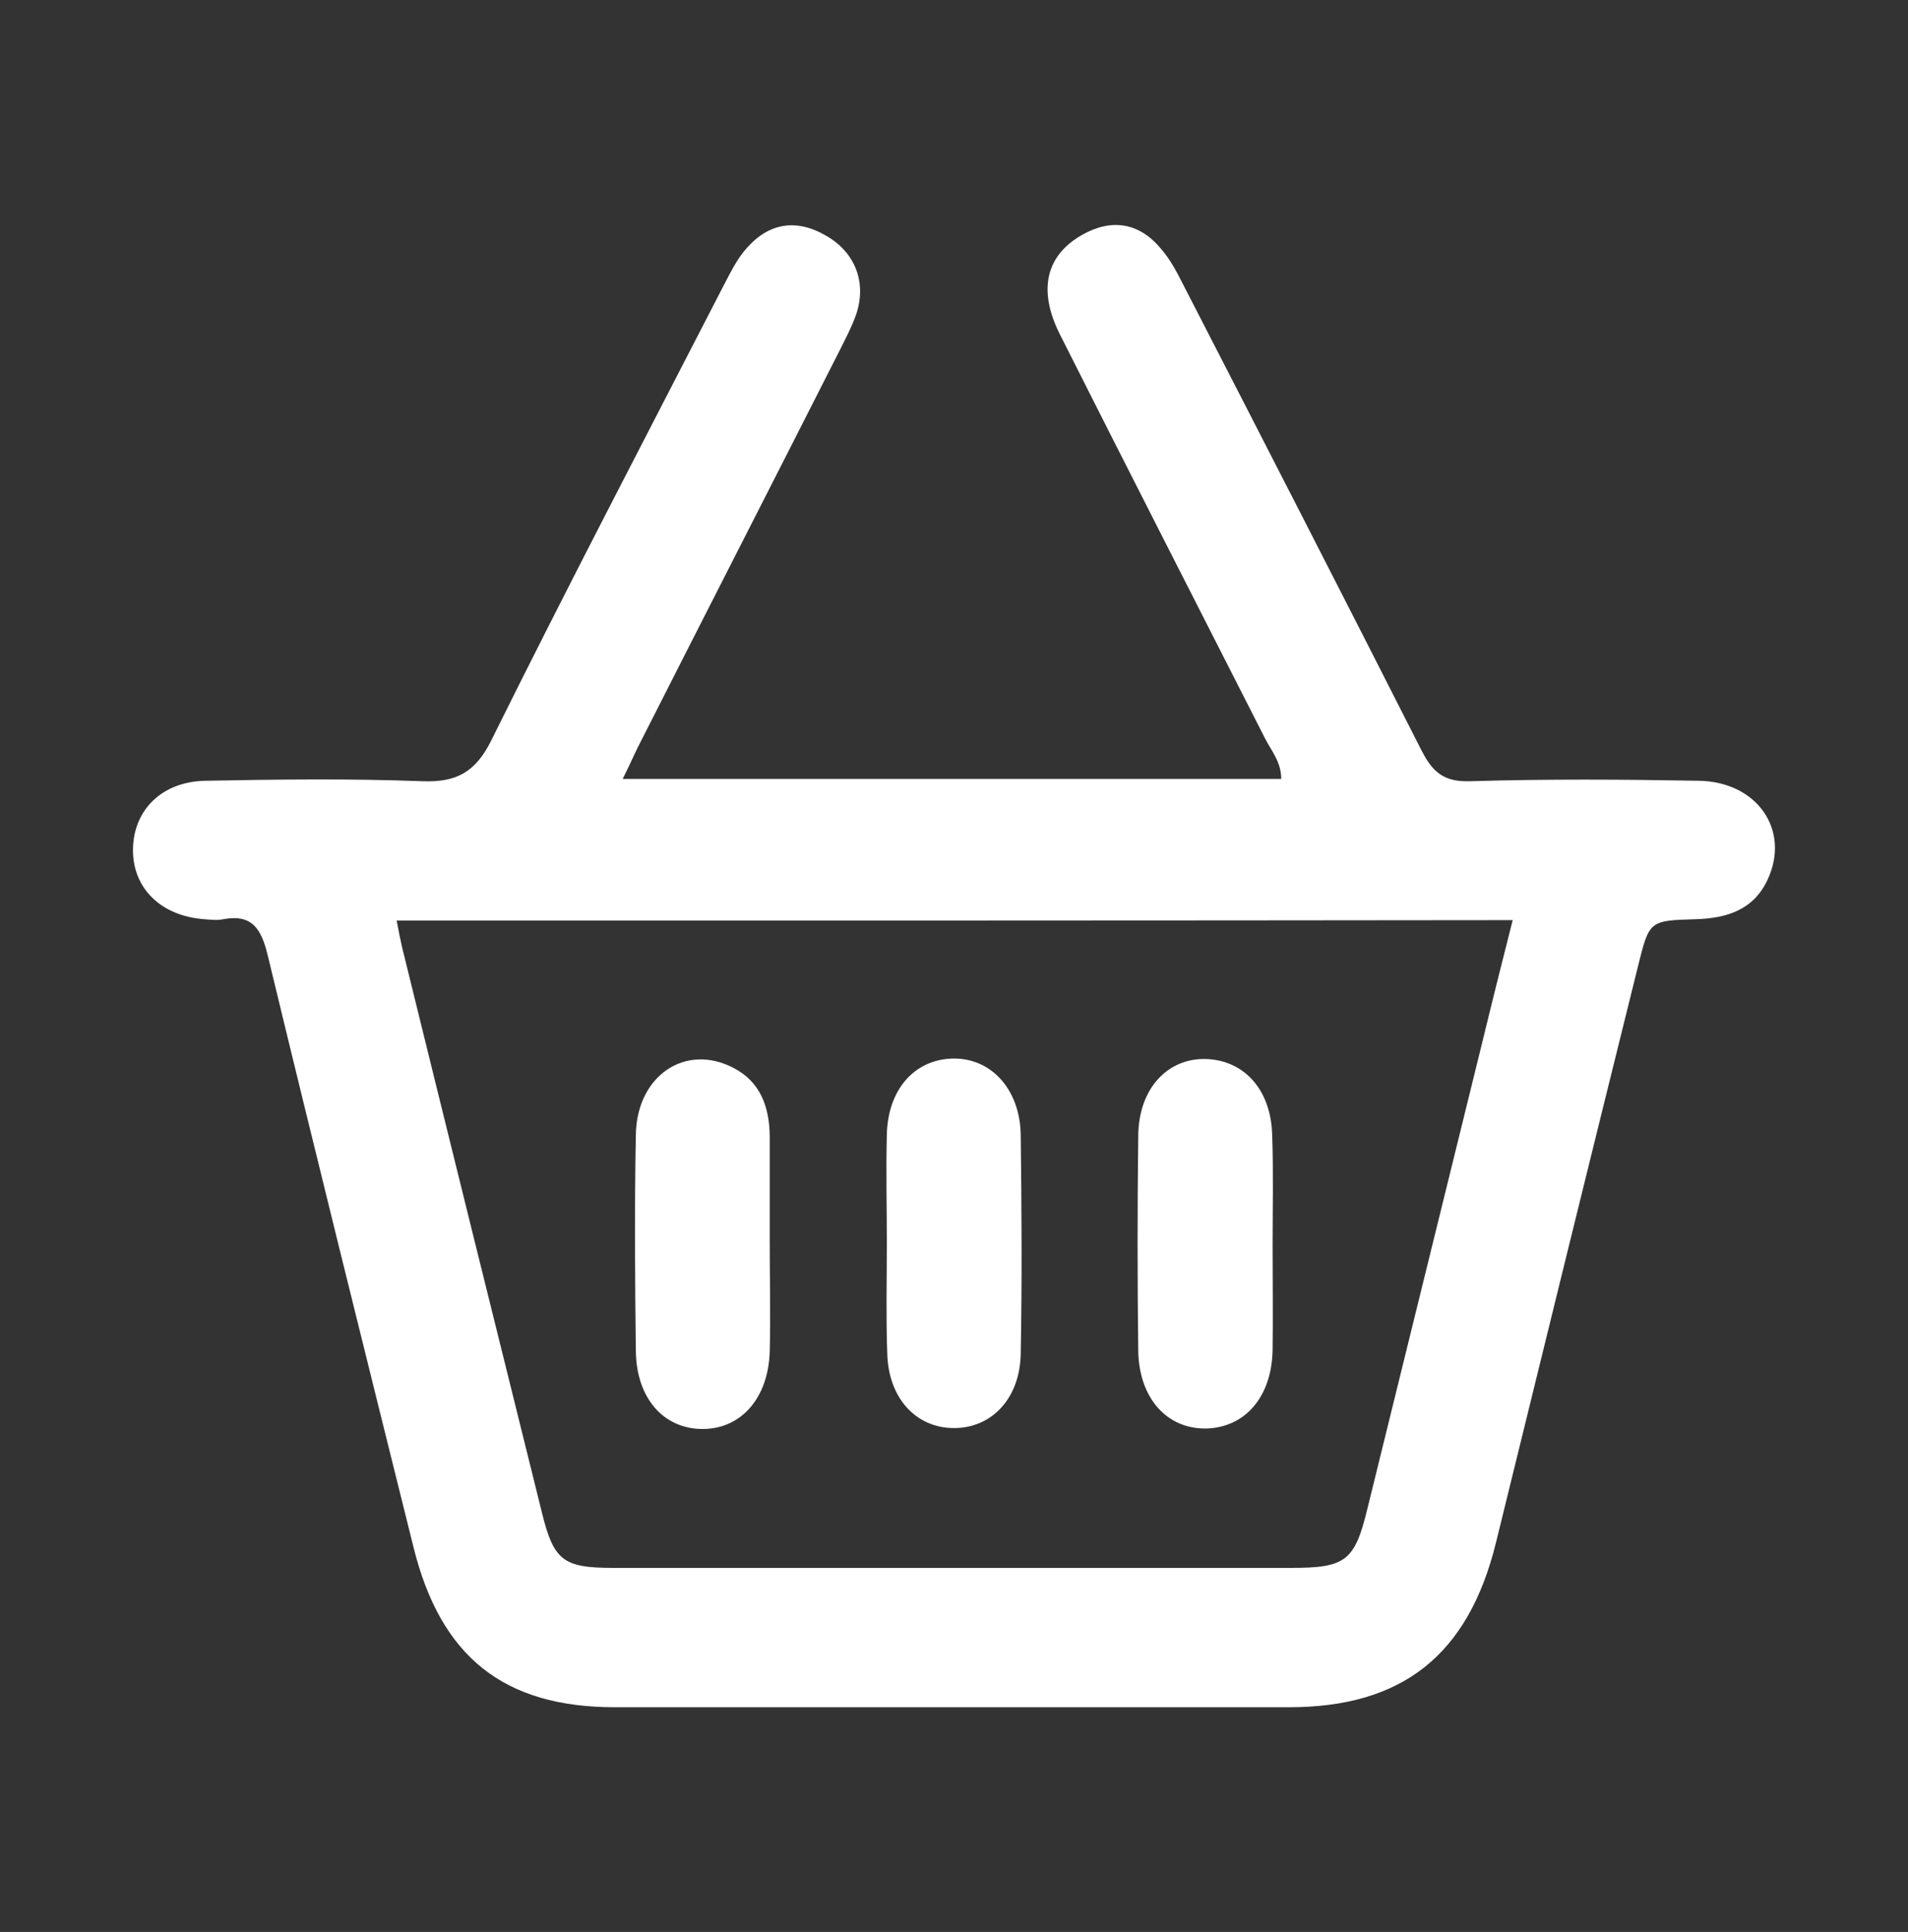
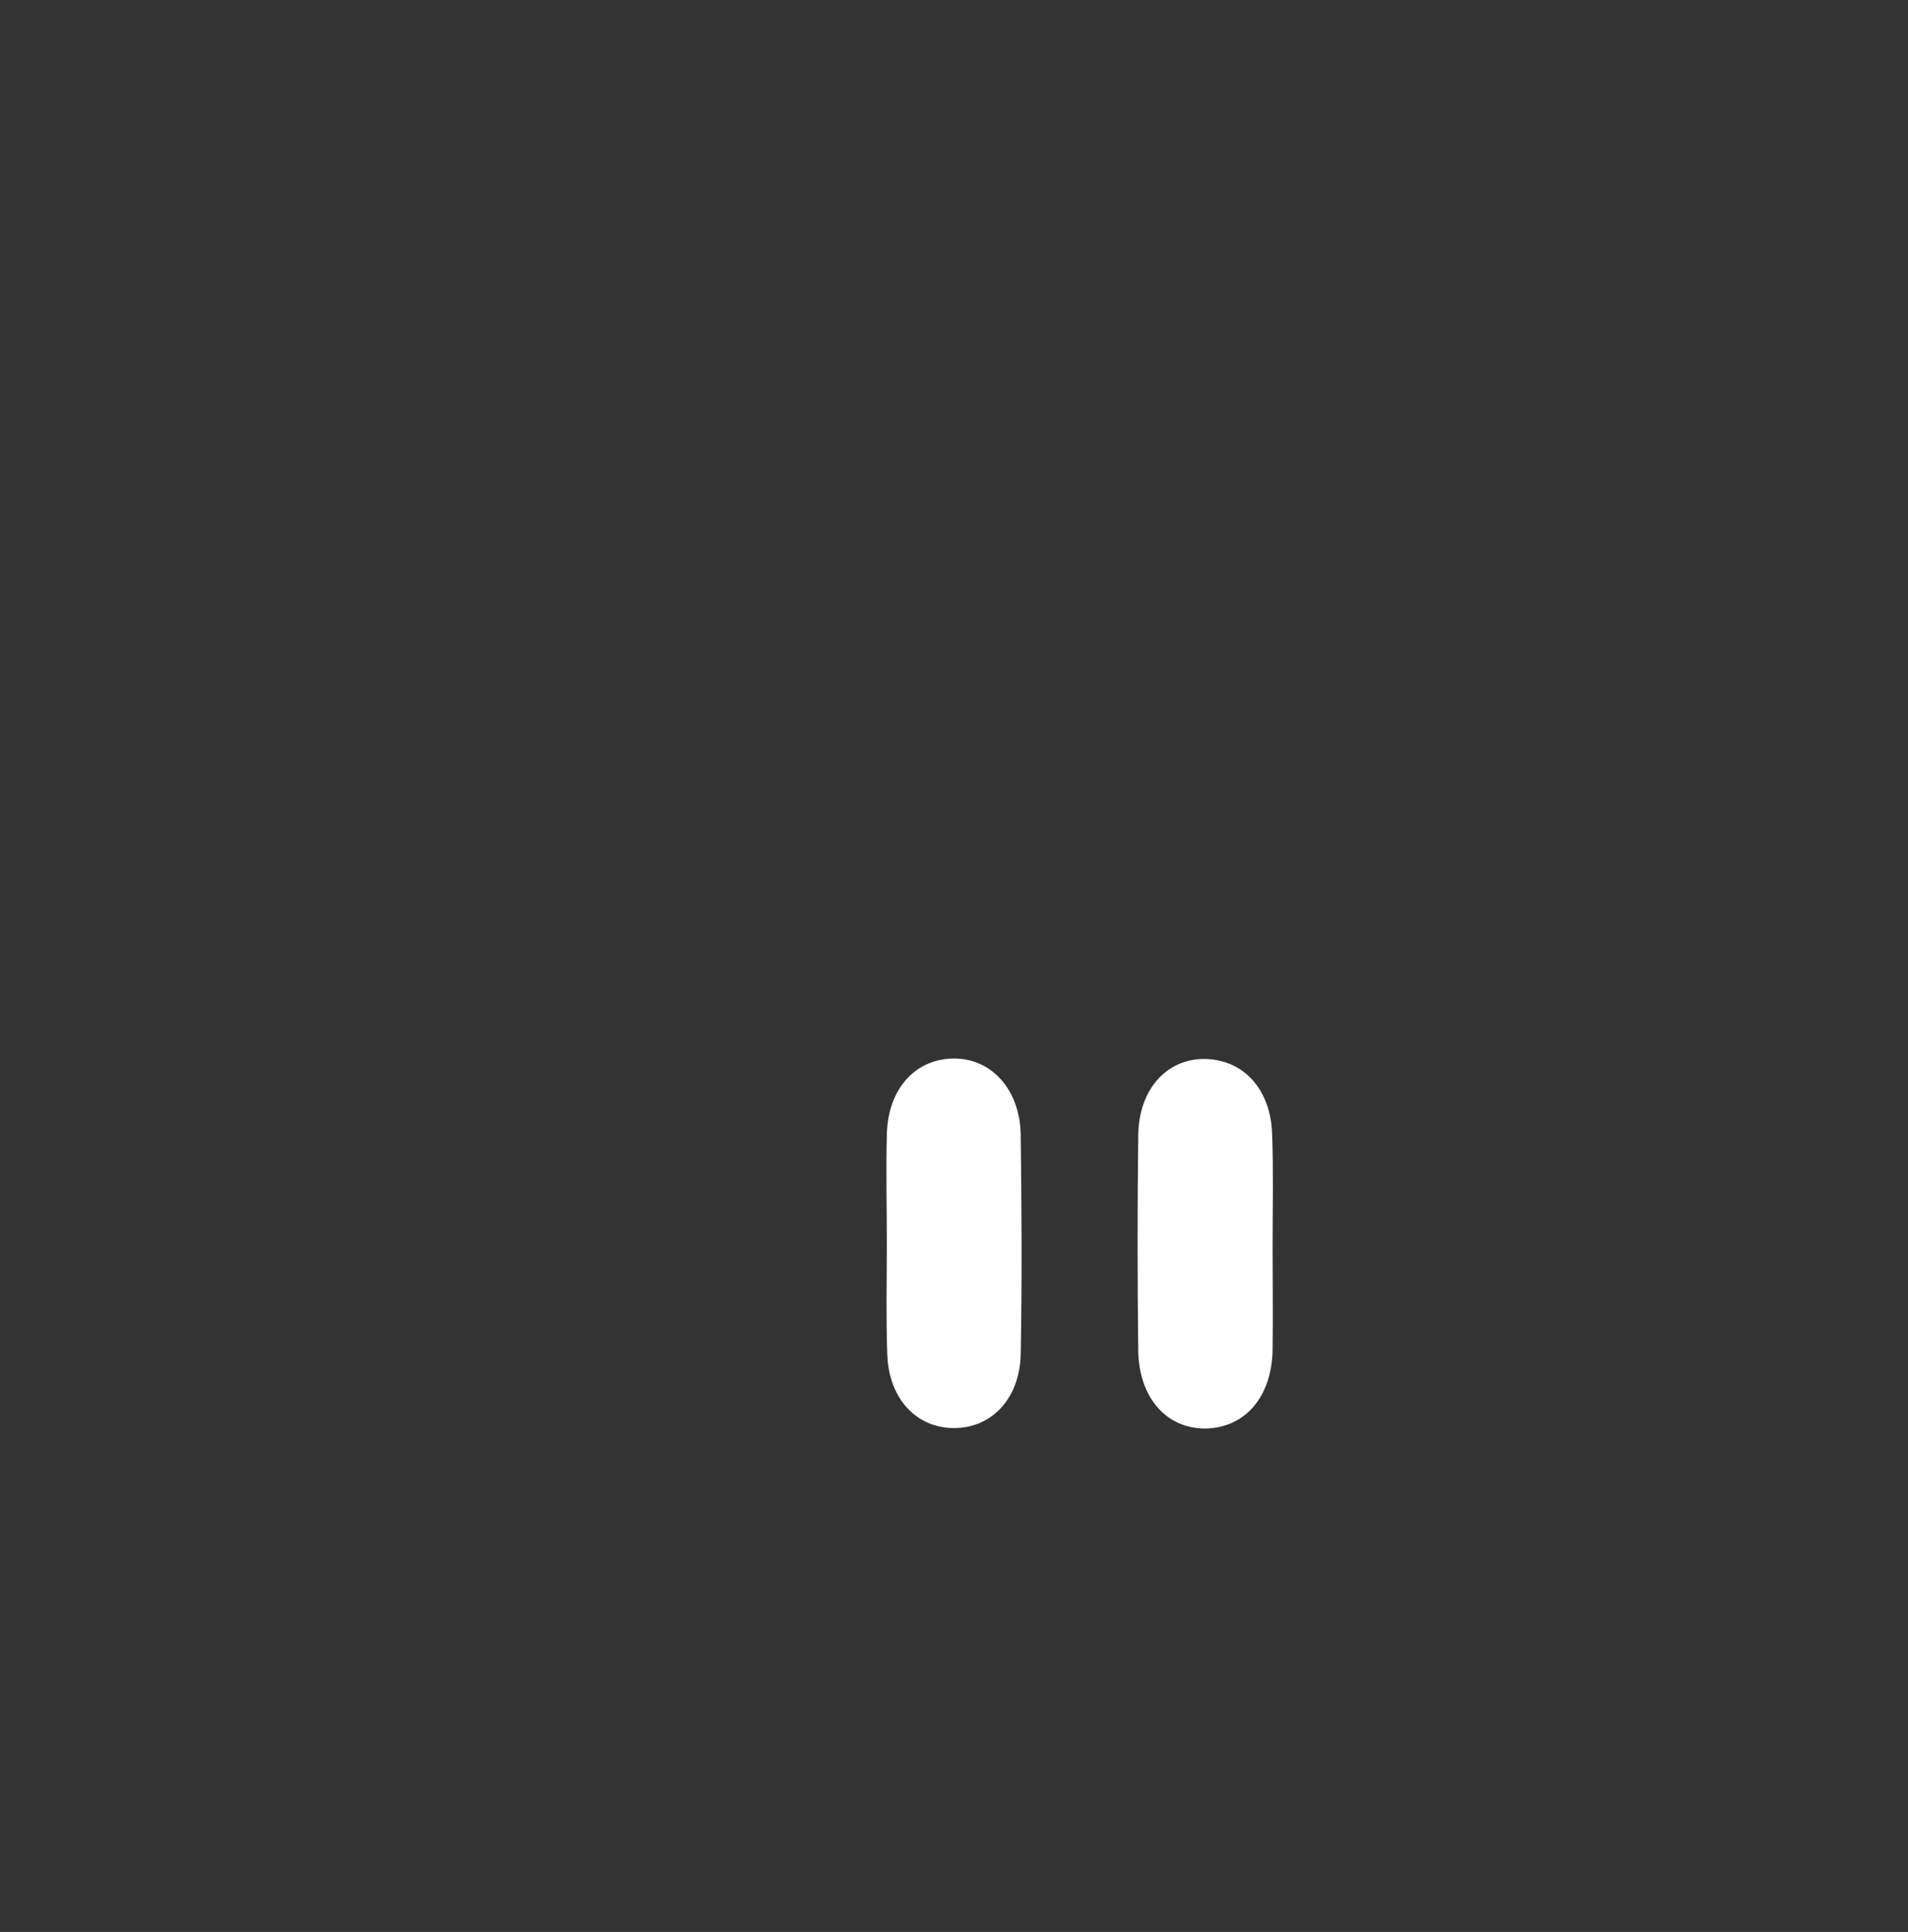
<svg xmlns="http://www.w3.org/2000/svg" id="Layer_1" x="0px" y="0px" viewBox="0 0 420.4 425.6" style="enable-background:new 0 0 420.4 425.6;" xml:space="preserve">
  <rect x="0" y="0" width="420.4" height="425.6" fill="#333333" stroke="none" />
  <style type="text/css">	.st0{fill:#FFFFFF;}</style>
  <g>
-     <path class="st0" d="M137.2,171.6c49.1,0,97,0,145.1,0c0-3.7-2.1-6.1-3.5-8.8c-15.1-29.7-30.3-59.4-45.3-89.2  c-4.9-9.8-3-17.4,5-21.9c6.4-3.6,12.5-2.7,17.3,3.1c2,2.3,3.5,5.1,4.9,7.9c17.6,34.2,35.1,68.3,52.5,102.6c2.5,4.9,5,7,10.8,6.8  c16.8-0.5,33.6-0.4,50.3-0.1c12.9,0.2,20.2,10.9,15.2,21.7c-3.1,6.8-9.1,8.6-15.9,8.8c-10.2,0.3-10.2,0.3-12.7,10.4  c-10.5,42.3-20.9,84.6-31.3,127c-6.1,24.7-20.6,36.2-45.6,36.2c-49.5,0-99,0-148.5,0c-24.4,0-38.4-11-44.4-35.3  C80.3,297.4,69.5,254,59,210.5c-1.4-5.8-3.4-9.2-9.8-8c-1.3,0.3-2.8,0.1-4.2,0c-9.5-0.7-15.8-6.8-15.7-15.4  c0.1-8.6,6.3-14.9,15.9-15.1c15.9-0.3,31.9-0.5,47.8,0.1c7.6,0.3,11.8-2,15.3-9.1c16.7-33.7,34.1-67,51.3-100.4  c1.3-2.5,2.6-5.1,4.3-7.2c5-6.2,11.2-7.4,17.9-3.6c6.5,3.6,9.2,10.2,6.9,17.3c-1,2.9-2.5,5.7-3.9,8.5c-14.7,29-29.5,57.9-44.2,86.9  C139.7,166.3,138.8,168.4,137.2,171.6z M87.4,202.8c0.5,2.6,0.8,4.2,1.2,5.9c10.2,41.5,20.5,83,30.8,124.5  c2.6,10.6,4.7,12.2,15.7,12.2c49.8,0,99.6,0,149.4,0c12,0,14-1.5,16.8-13.1c8.5-34.4,16.9-68.7,25.4-103.1  c2.1-8.7,4.3-17.4,6.6-26.5C250.9,202.8,169.6,202.8,87.4,202.8z" />
-     <path class="st0" d="M169.6,273.9c0,7.9,0.2,15.9,0,23.8c-0.3,10.3-6.3,17.1-14.8,17.1c-8.6,0-14.6-6.8-14.7-17.2  c-0.2-15.9-0.3-31.7,0-47.6c0.2-13.1,11-20.3,21.6-14.7c5.9,3.1,7.8,8.6,7.9,14.9C169.6,258,169.6,265.9,169.6,273.9z" />
    <path class="st0" d="M195.4,273.8c0-7.9-0.2-15.9,0-23.8c0.2-9.9,6-16.5,14.3-16.8c8.5-0.3,15,6.6,15.2,16.7  c0.2,16.1,0.3,32.3,0,48.4c-0.2,9.8-6.4,16.3-14.7,16.3s-14.4-6.5-14.7-16.3C195.2,290.2,195.4,282,195.4,273.8z" />
    <path class="st0" d="M280.4,274.5c0,7.6,0.1,15.3,0,22.9c-0.2,10.4-6.1,17.1-14.7,17.3c-8.6,0.1-14.7-6.7-14.9-17  c-0.2-15.9-0.2-31.7,0-47.6c0.1-10.3,6.5-17.1,15-16.8c8.3,0.3,14.2,6.7,14.5,16.6C280.6,258.1,280.4,266.3,280.4,274.5z" />
  </g>
</svg>